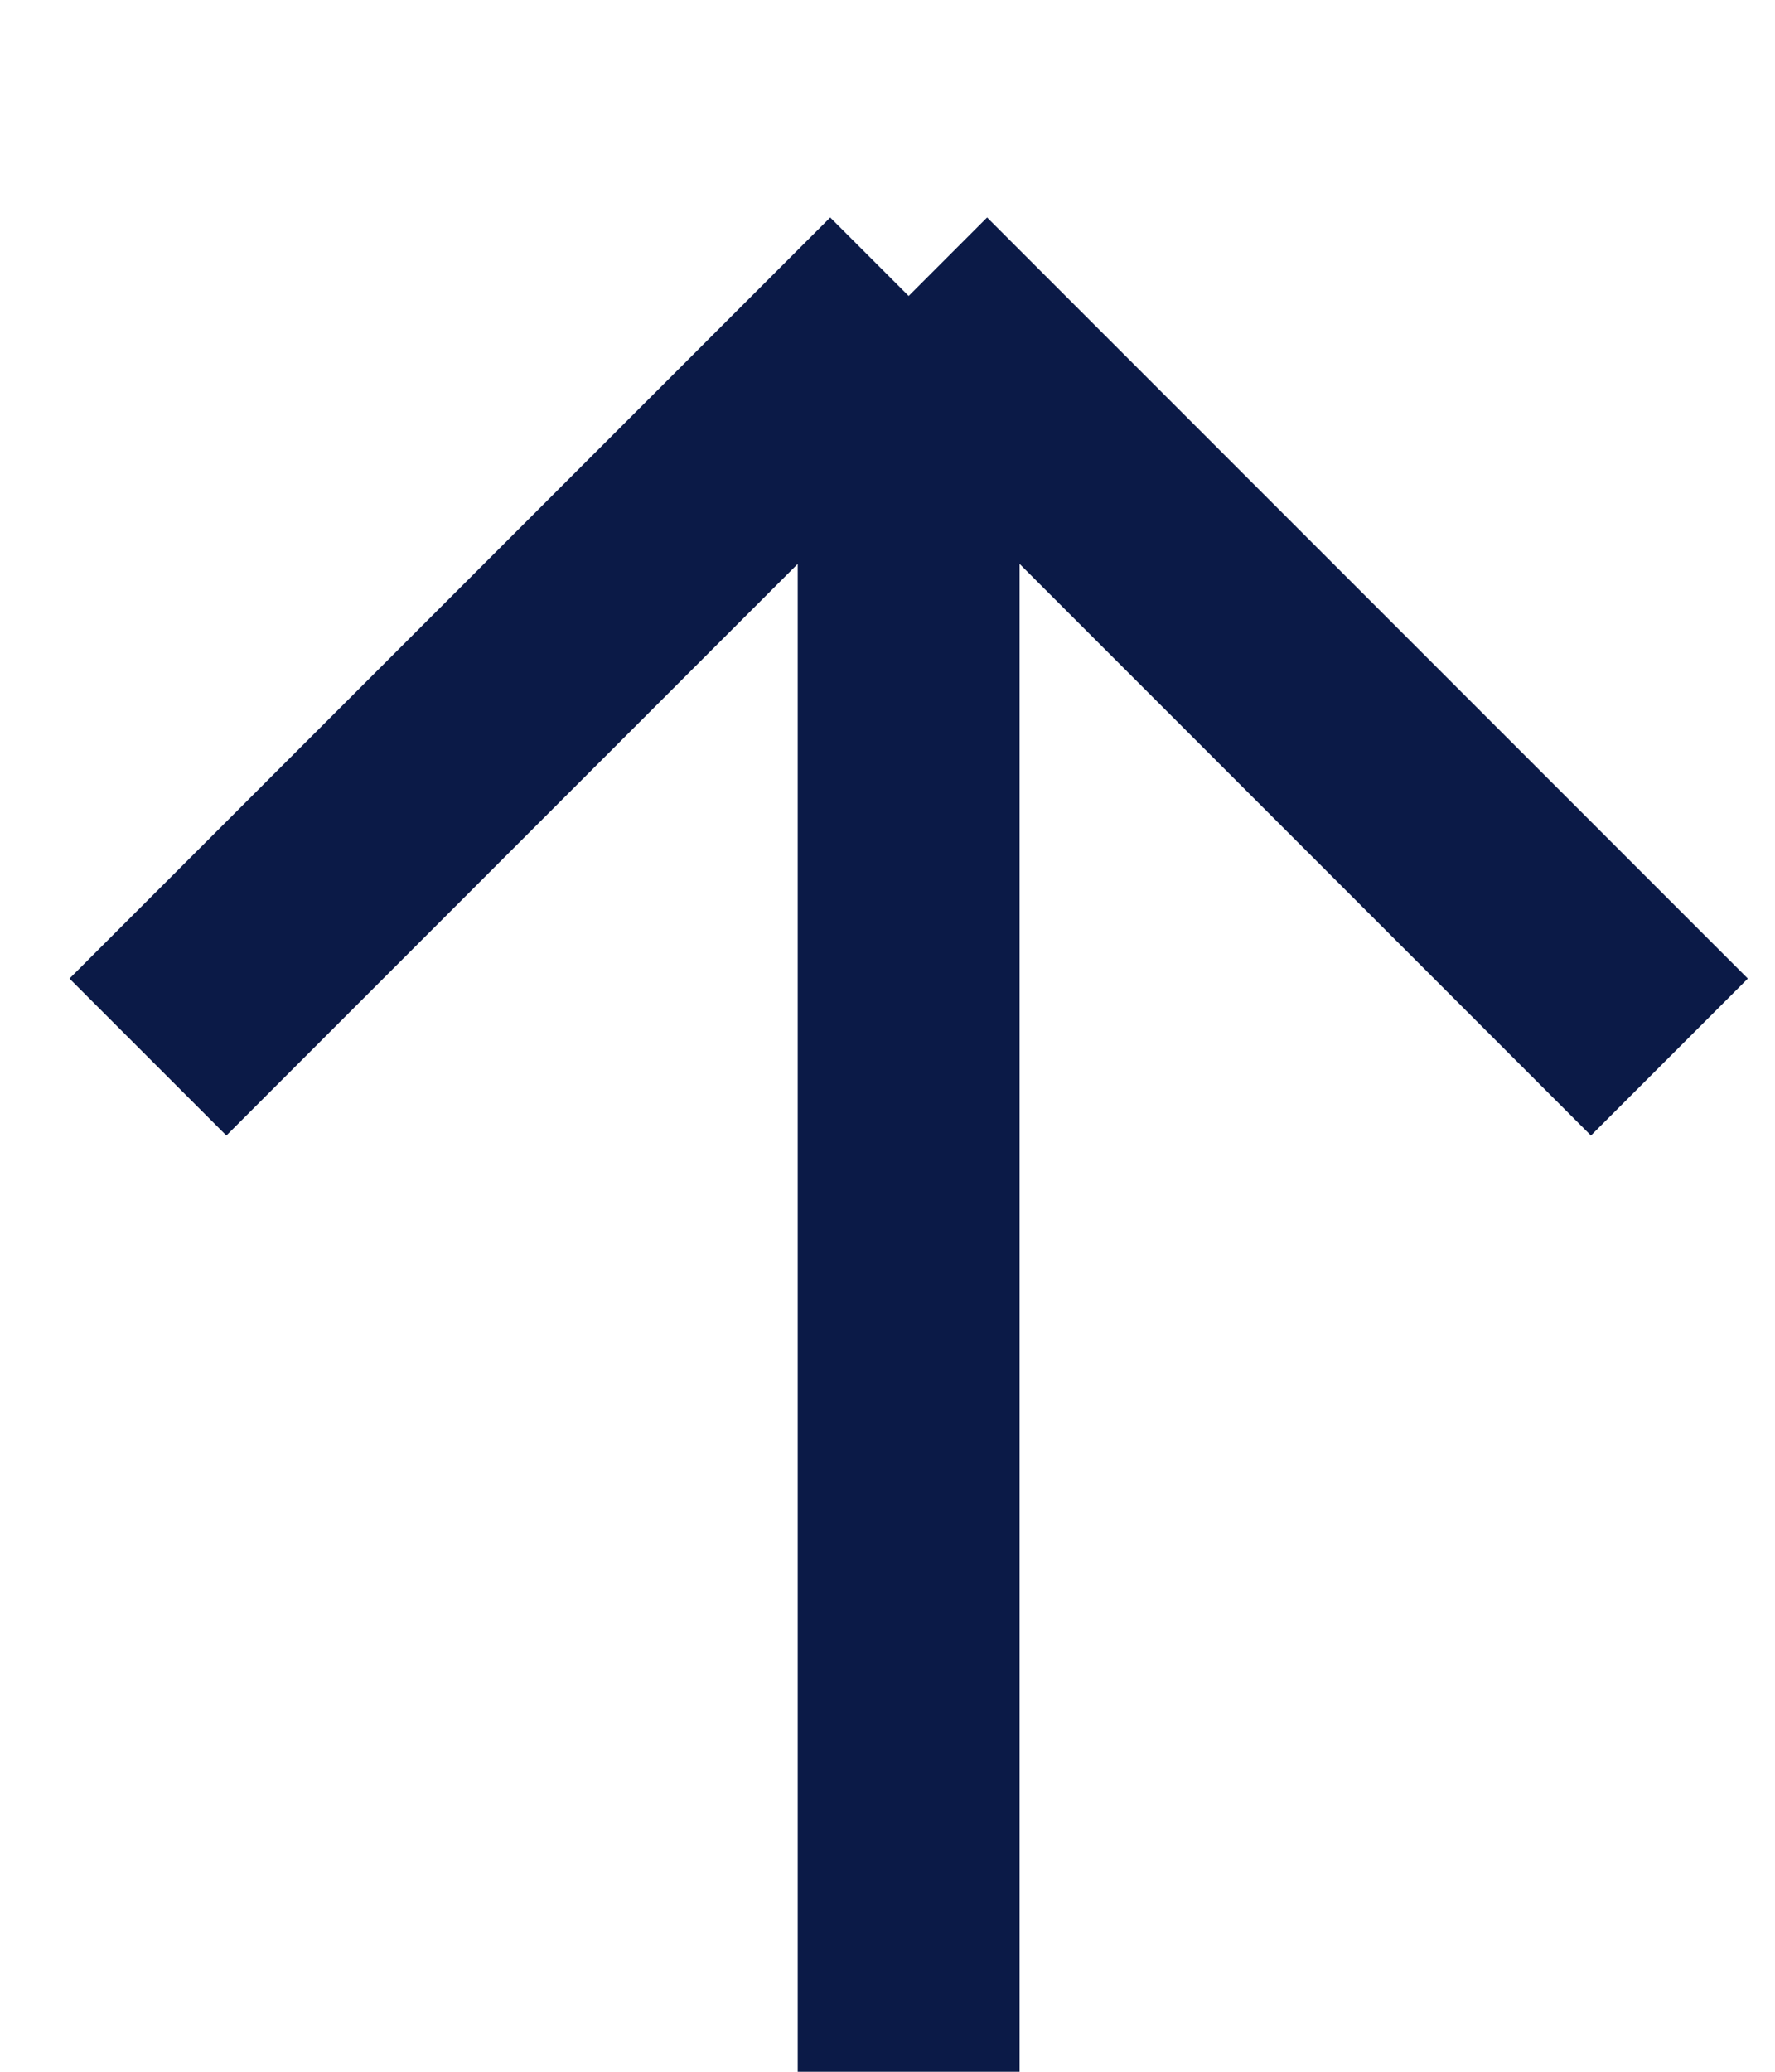
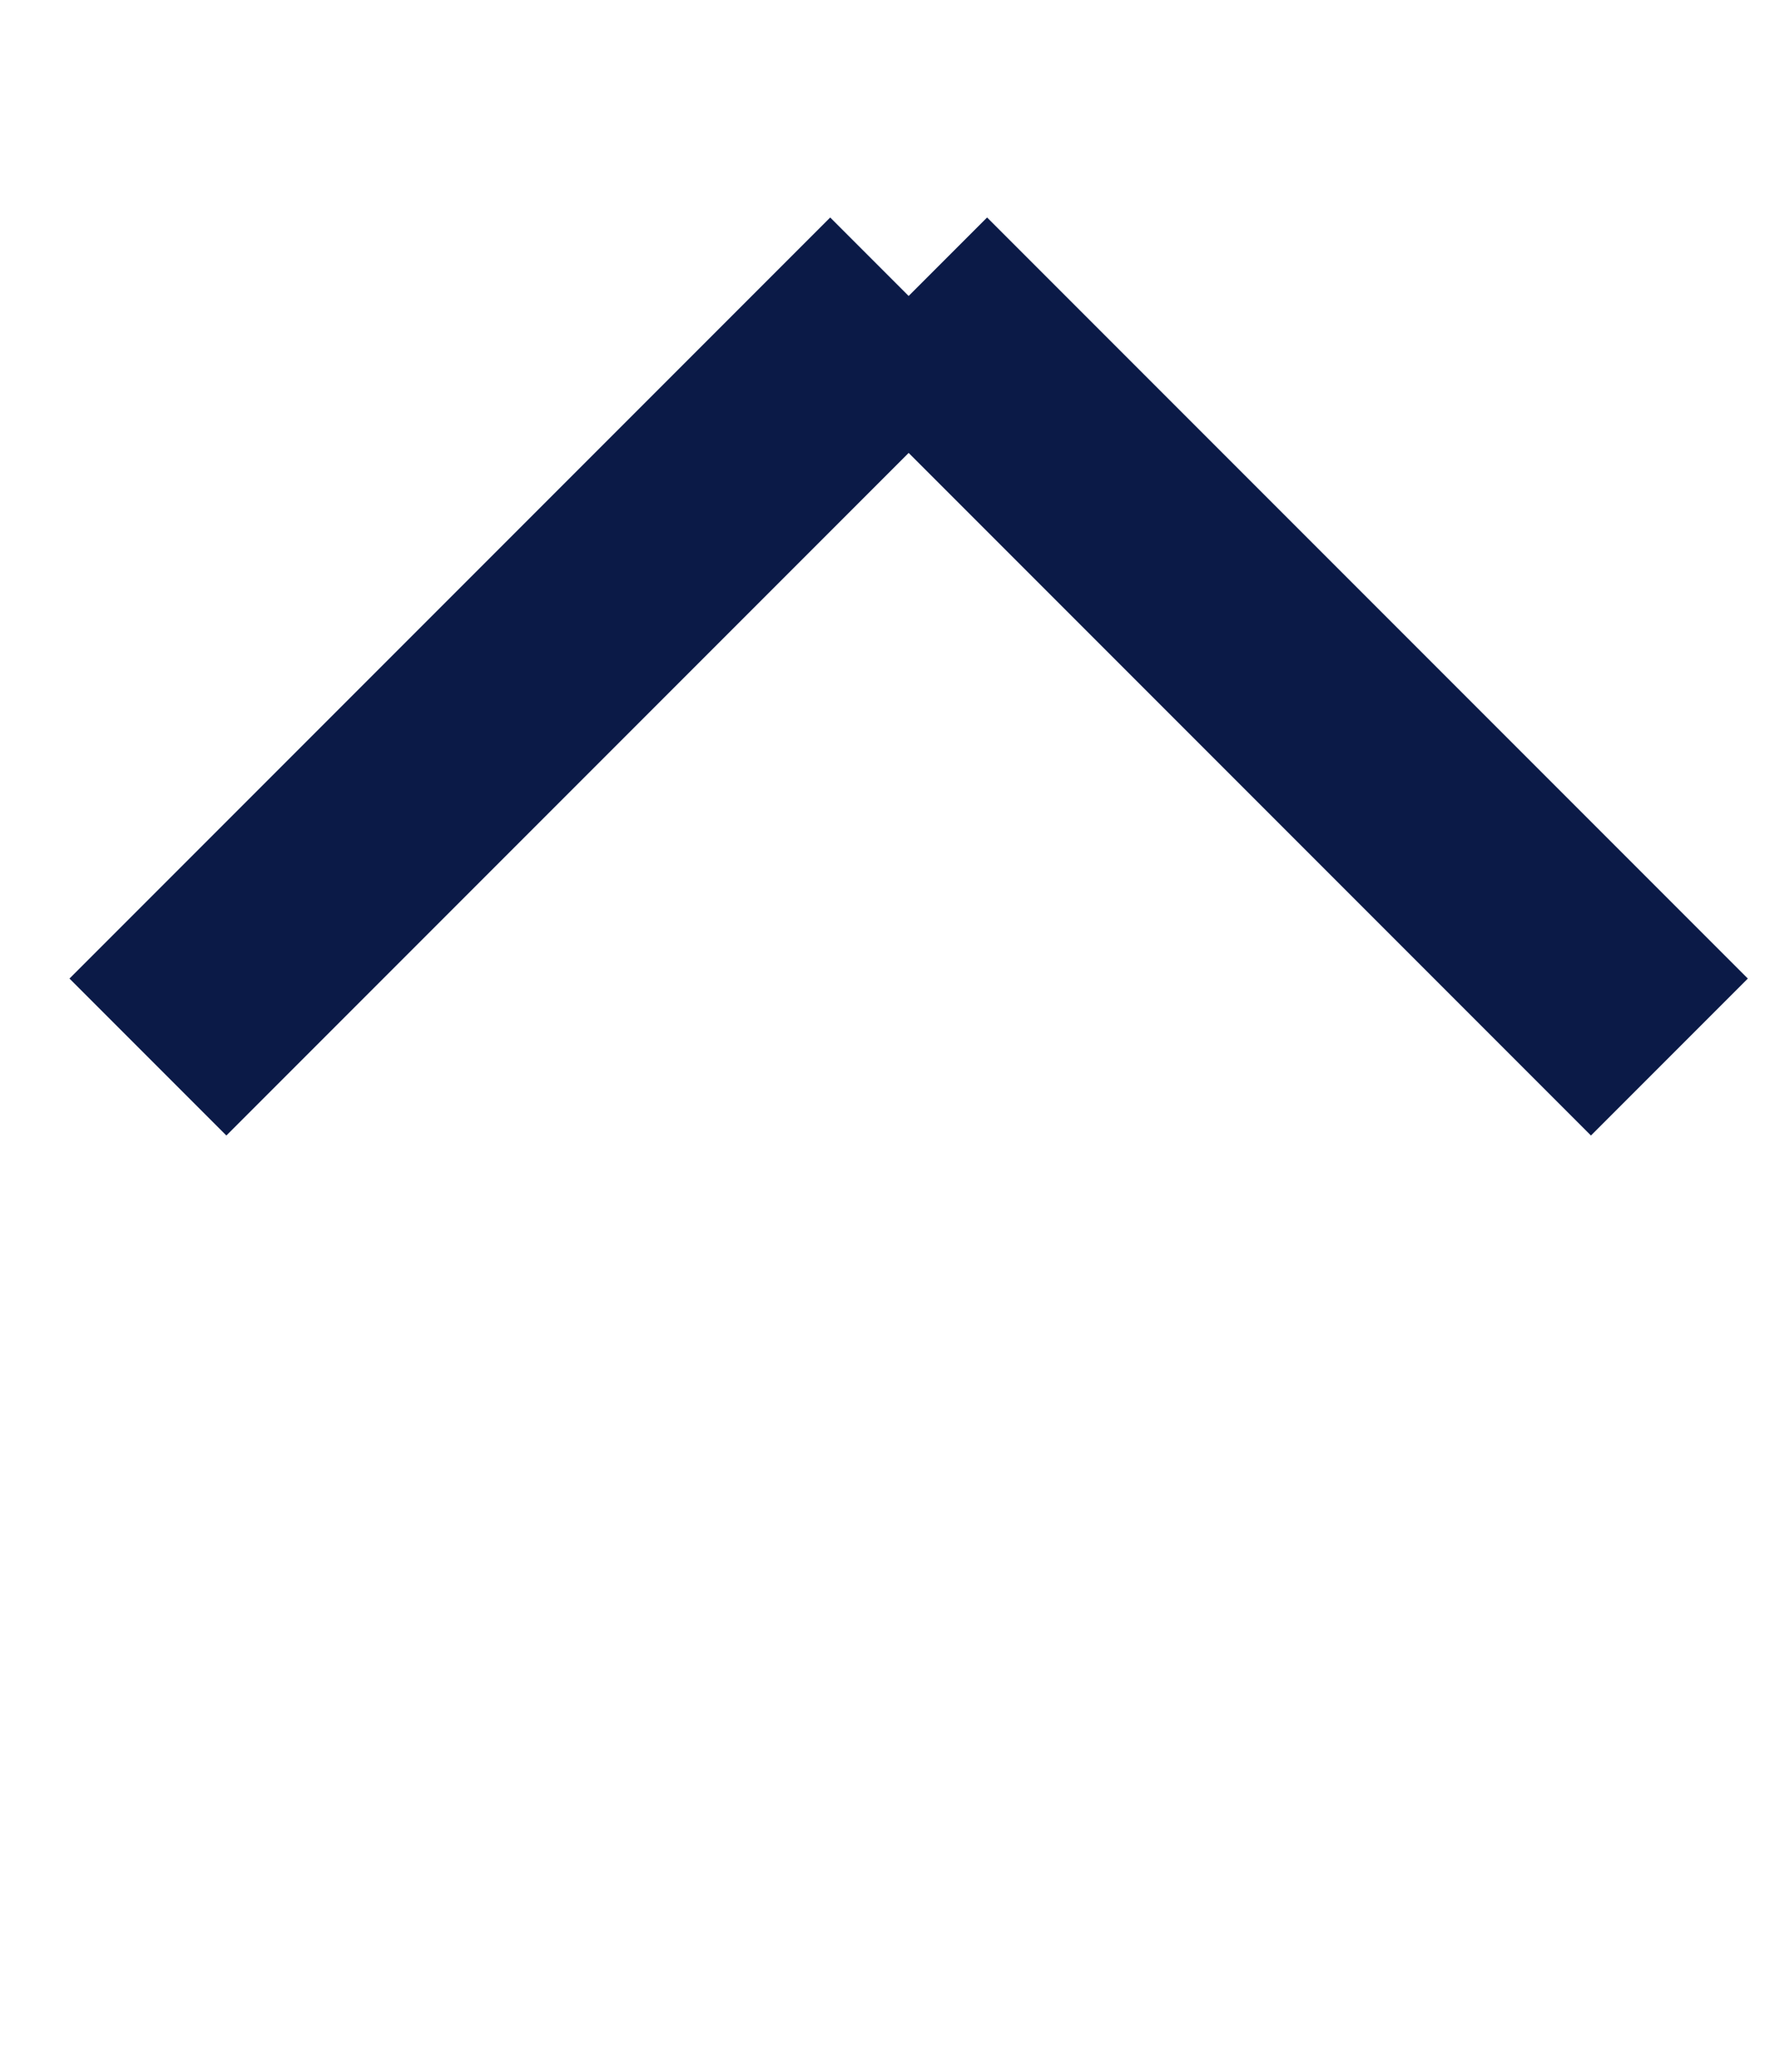
<svg xmlns="http://www.w3.org/2000/svg" width="12" height="14" viewBox="0 0 12 14" fill="none">
-   <path d="M1 7.143L6.143 2M6.143 2L11.286 7.143M6.143 2V14" stroke="#0B1A47" stroke-width="1.5" />
+   <path d="M1 7.143L6.143 2M6.143 2L11.286 7.143M6.143 2" stroke="#0B1A47" stroke-width="1.5" />
</svg>